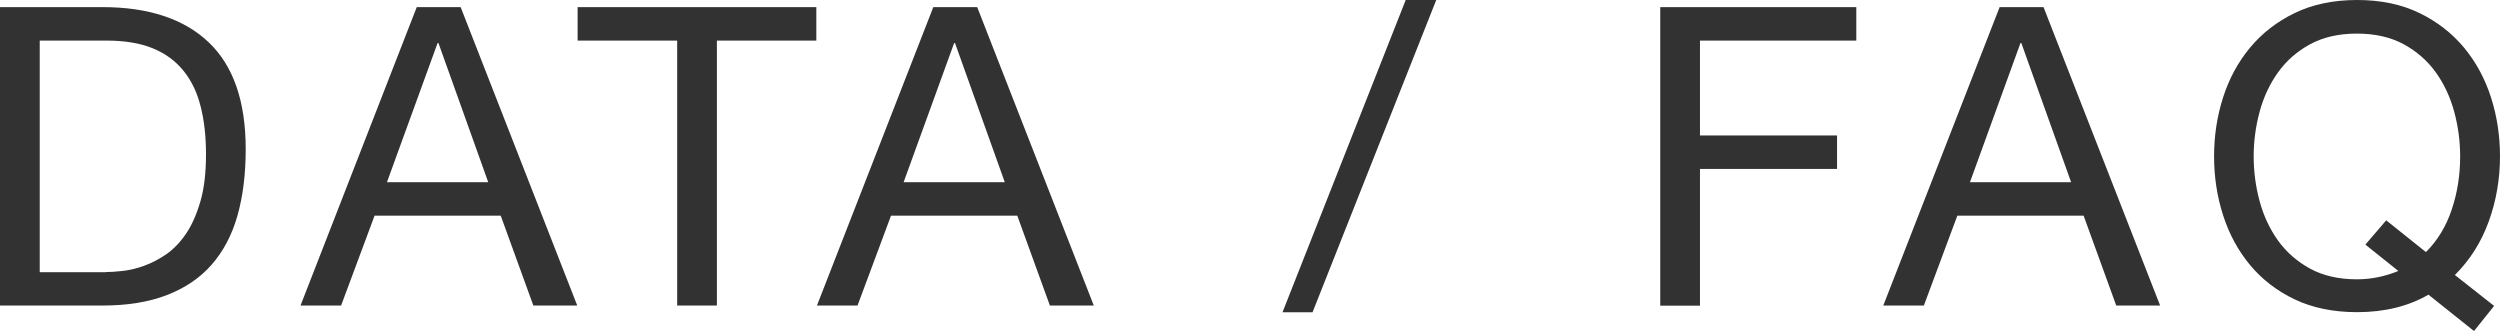
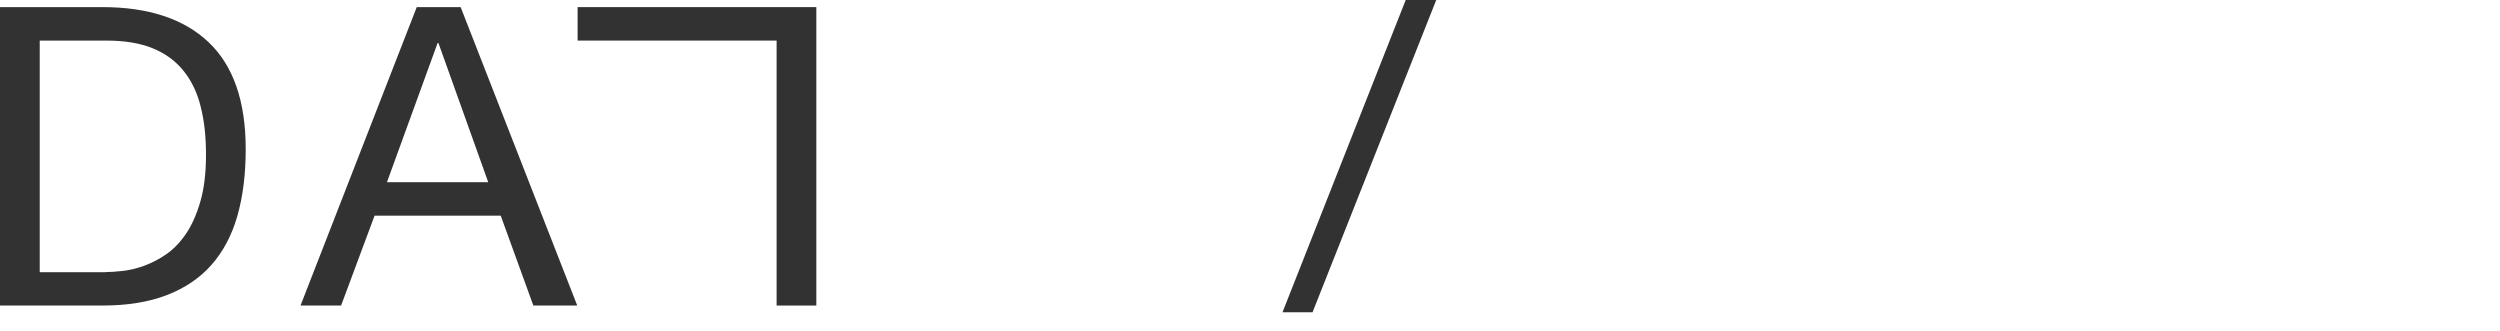
<svg xmlns="http://www.w3.org/2000/svg" id="_レイヤー_1" data-name=" レイヤー 1" width="203.9" height="27" viewBox="0 0 203.9 27">
  <defs>
    <style>
      .cls-1 {
        fill: #323232;
        stroke-width: 0px;
      }
    </style>
  </defs>
  <path class="cls-1" d="M8.35.58c3.75,0,6.64.95,8.66,2.86,2.02,1.91,3.03,4.82,3.03,8.73,0,2.05-.23,3.86-.68,5.44-.45,1.58-1.16,2.91-2.11,3.99-.95,1.08-2.17,1.9-3.65,2.47-1.48.57-3.23.85-5.25.85H0V.58h8.35ZM8.62,22.19c.36,0,.82-.03,1.36-.09.55-.06,1.13-.19,1.74-.41.61-.22,1.22-.53,1.82-.94.6-.41,1.14-.97,1.62-1.67.48-.7.87-1.58,1.18-2.64.31-1.06.46-2.33.46-3.83s-.14-2.76-.43-3.9c-.28-1.15-.75-2.13-1.4-2.93-.65-.81-1.48-1.42-2.51-1.84-1.02-.42-2.28-.63-3.78-.63H3.24v18.89h5.39Z" />
  <path class="cls-1" d="M37.57.58l9.51,24.34h-3.58l-2.66-7.33h-10.29l-2.73,7.33h-3.31L33.99.58h3.58ZM39.82,14.86l-4.06-11.35h-.07l-4.13,11.35h8.25Z" />
-   <path class="cls-1" d="M47.11,3.31V.58h19.47v2.73h-8.11v21.61h-3.24V3.31h-8.11Z" />
-   <path class="cls-1" d="M79.7.58l9.51,24.34h-3.58l-2.66-7.33h-10.3l-2.73,7.33h-3.31L76.12.58h3.58ZM81.95,14.86l-4.06-11.35h-.07l-4.12,11.35h8.25Z" />
+   <path class="cls-1" d="M47.11,3.31V.58h19.47v2.73v21.61h-3.24V3.31h-8.11Z" />
  <path class="cls-1" d="M117.14,0l-10.09,25.47h-2.45L114.65,0h2.49Z" />
-   <path class="cls-1" d="M151.4.58v2.73h-12.75v7.74h11.18v2.73h-11.18v11.15h-3.24V.58h15.99Z" />
-   <path class="cls-1" d="M166.67.58l9.51,24.34h-3.58l-2.66-7.33h-10.3l-2.73,7.33h-3.31L163.09.58h3.58ZM168.92,14.86l-4.06-11.35h-.07l-4.12,11.35h8.25Z" />
-   <path class="cls-1" d="M198.07,24.03c-1.64.95-3.58,1.43-5.83,1.43-1.93,0-3.63-.35-5.08-1.04-1.45-.69-2.67-1.63-3.65-2.81-.98-1.18-1.71-2.54-2.2-4.07-.49-1.53-.73-3.13-.73-4.79s.24-3.26.73-4.79,1.22-2.89,2.2-4.07c.98-1.18,2.19-2.12,3.65-2.83,1.45-.7,3.15-1.06,5.08-1.06s3.62.35,5.08,1.06c1.45.7,2.67,1.65,3.65,2.83.98,1.18,1.71,2.54,2.2,4.07s.73,3.13.73,4.79c0,1.86-.31,3.64-.92,5.32s-1.53,3.14-2.76,4.36l3.2,2.52-1.64,2.05-3.72-2.97ZM197.86,20.56c.95-.95,1.66-2.12,2.11-3.49.46-1.37.68-2.81.68-4.31,0-1.23-.16-2.44-.48-3.63s-.82-2.27-1.5-3.22c-.68-.95-1.56-1.72-2.62-2.3-1.07-.58-2.34-.87-3.82-.87s-2.75.29-3.82.87c-1.07.58-1.94,1.35-2.62,2.3-.68.95-1.18,2.03-1.5,3.22s-.48,2.4-.48,3.63.16,2.44.48,3.63.82,2.27,1.5,3.22c.68.95,1.56,1.72,2.62,2.3,1.07.58,2.34.87,3.82.87,1.16,0,2.28-.23,3.38-.68l-2.69-2.15,1.7-1.98,3.24,2.59Z" />
</svg>